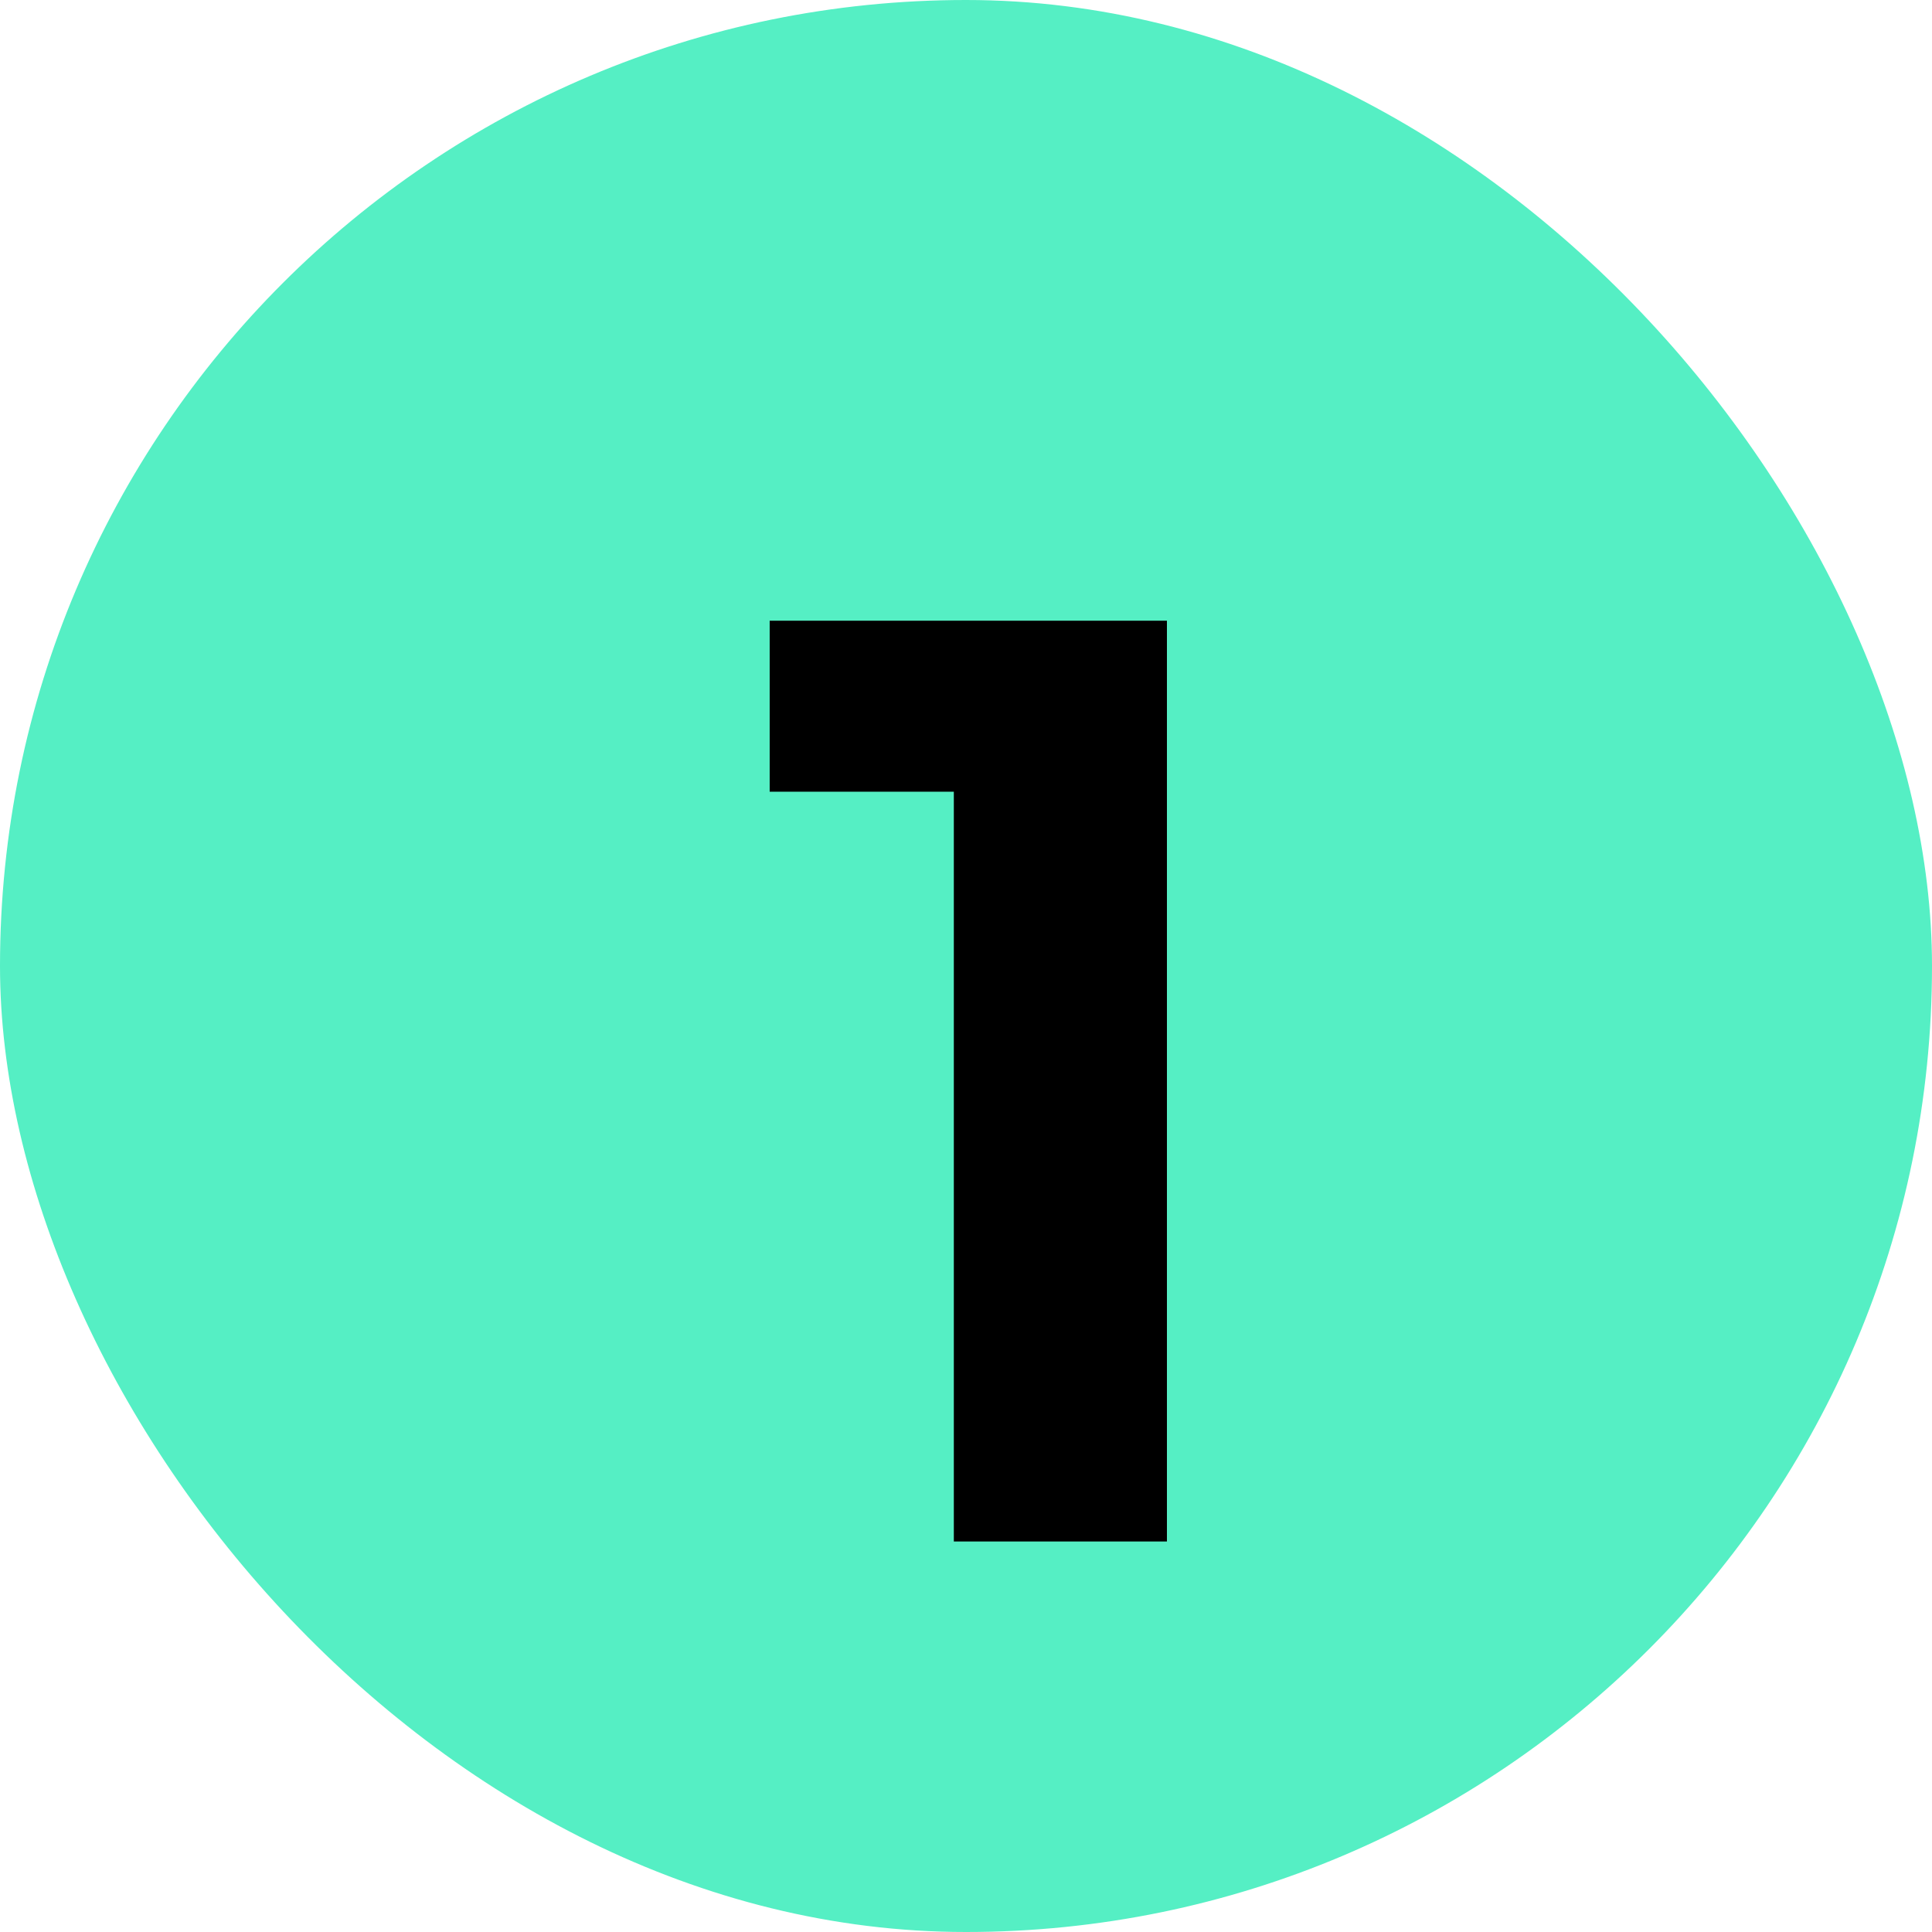
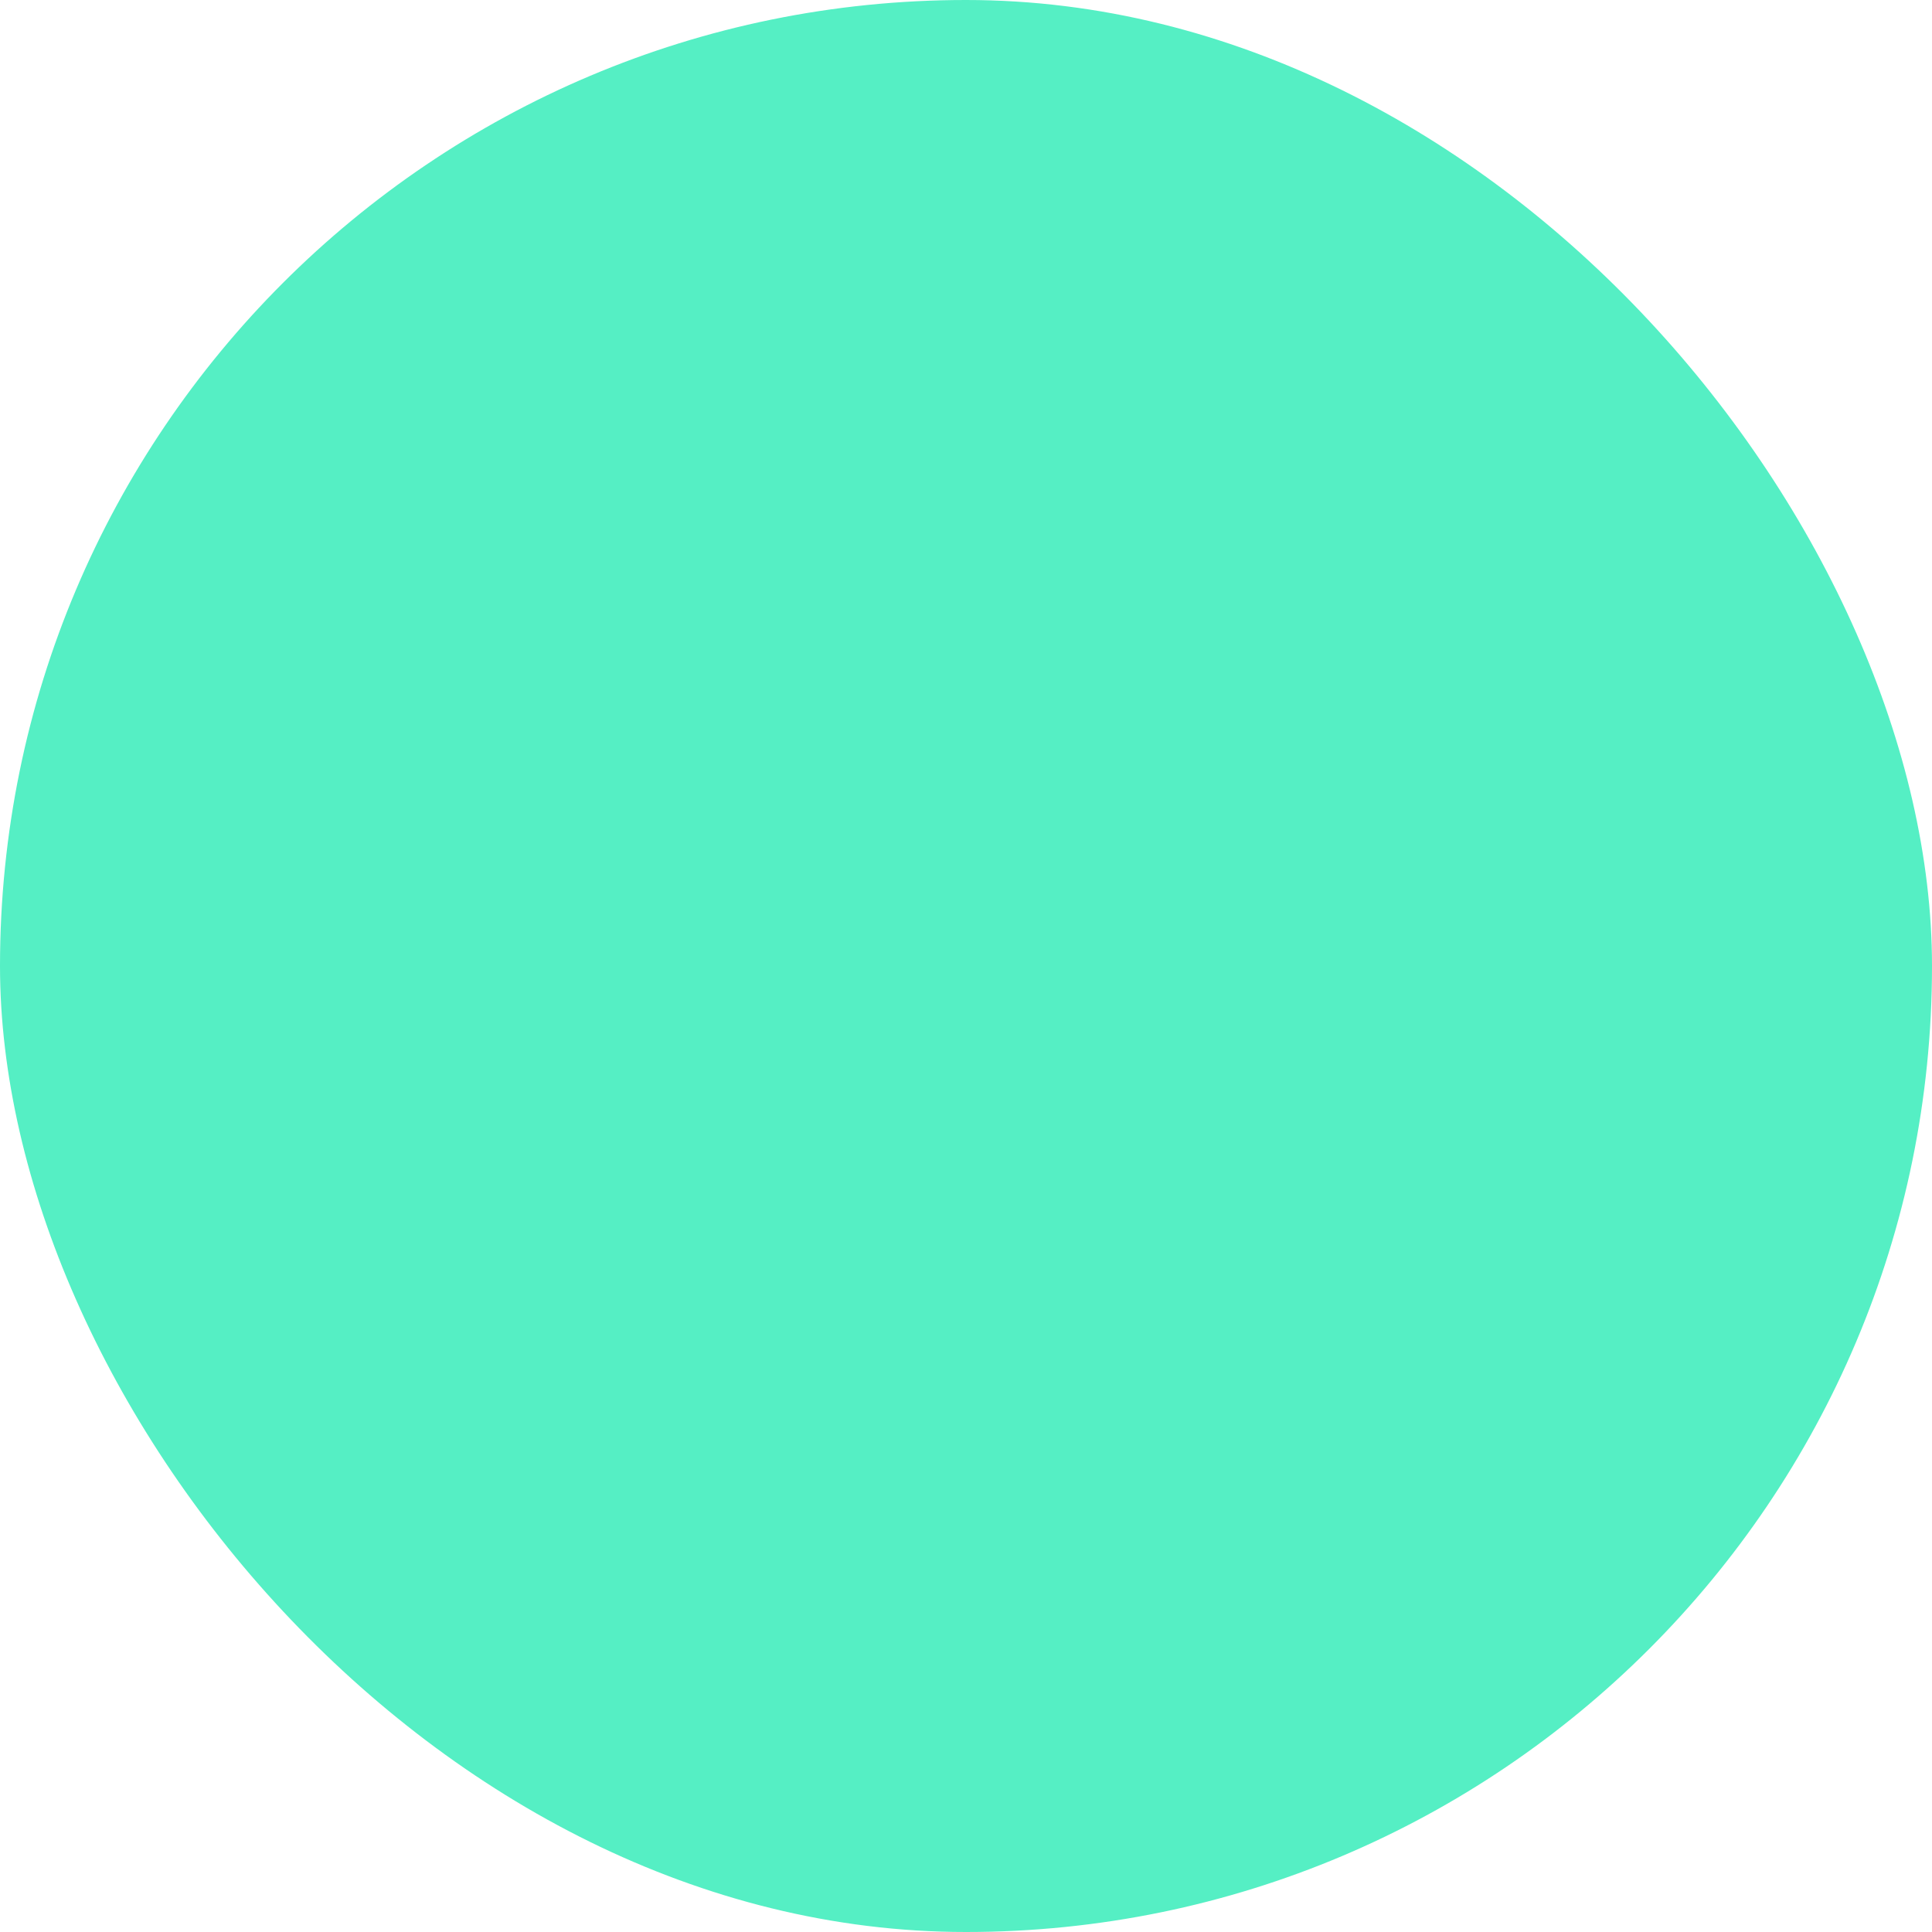
<svg xmlns="http://www.w3.org/2000/svg" width="94" height="94" viewBox="0 0 94 94" fill="none">
  <rect width="94" height="94" rx="47" fill="#55EFC4" />
  <g filter="url(#filter0_d_1266_18491)">
-     <path d="M53.776 25.2V70H43.408V33.52H34.448V25.2H53.776Z" fill="black" />
-   </g>
+     </g>
  <defs>
    <filter id="filter0_d_1266_18491" x="34.445" y="25.2" width="22.328" height="49.8" filterUnits="userSpaceOnUse" color-interpolation-filters="sRGB">
      <feFlood flood-opacity="0" result="BackgroundImageFix" />
      <feColorMatrix in="SourceAlpha" type="matrix" values="0 0 0 0 0 0 0 0 0 0 0 0 0 0 0 0 0 0 127 0" result="hardAlpha" />
      <feOffset dx="3" dy="5" />
      <feComposite in2="hardAlpha" operator="out" />
      <feColorMatrix type="matrix" values="0 0 0 0 1 0 0 0 0 1 0 0 0 0 1 0 0 0 1 0" />
      <feBlend mode="normal" in2="BackgroundImageFix" result="effect1_dropShadow_1266_18491" />
      <feBlend mode="normal" in="SourceGraphic" in2="effect1_dropShadow_1266_18491" result="shape" />
    </filter>
  </defs>
</svg>